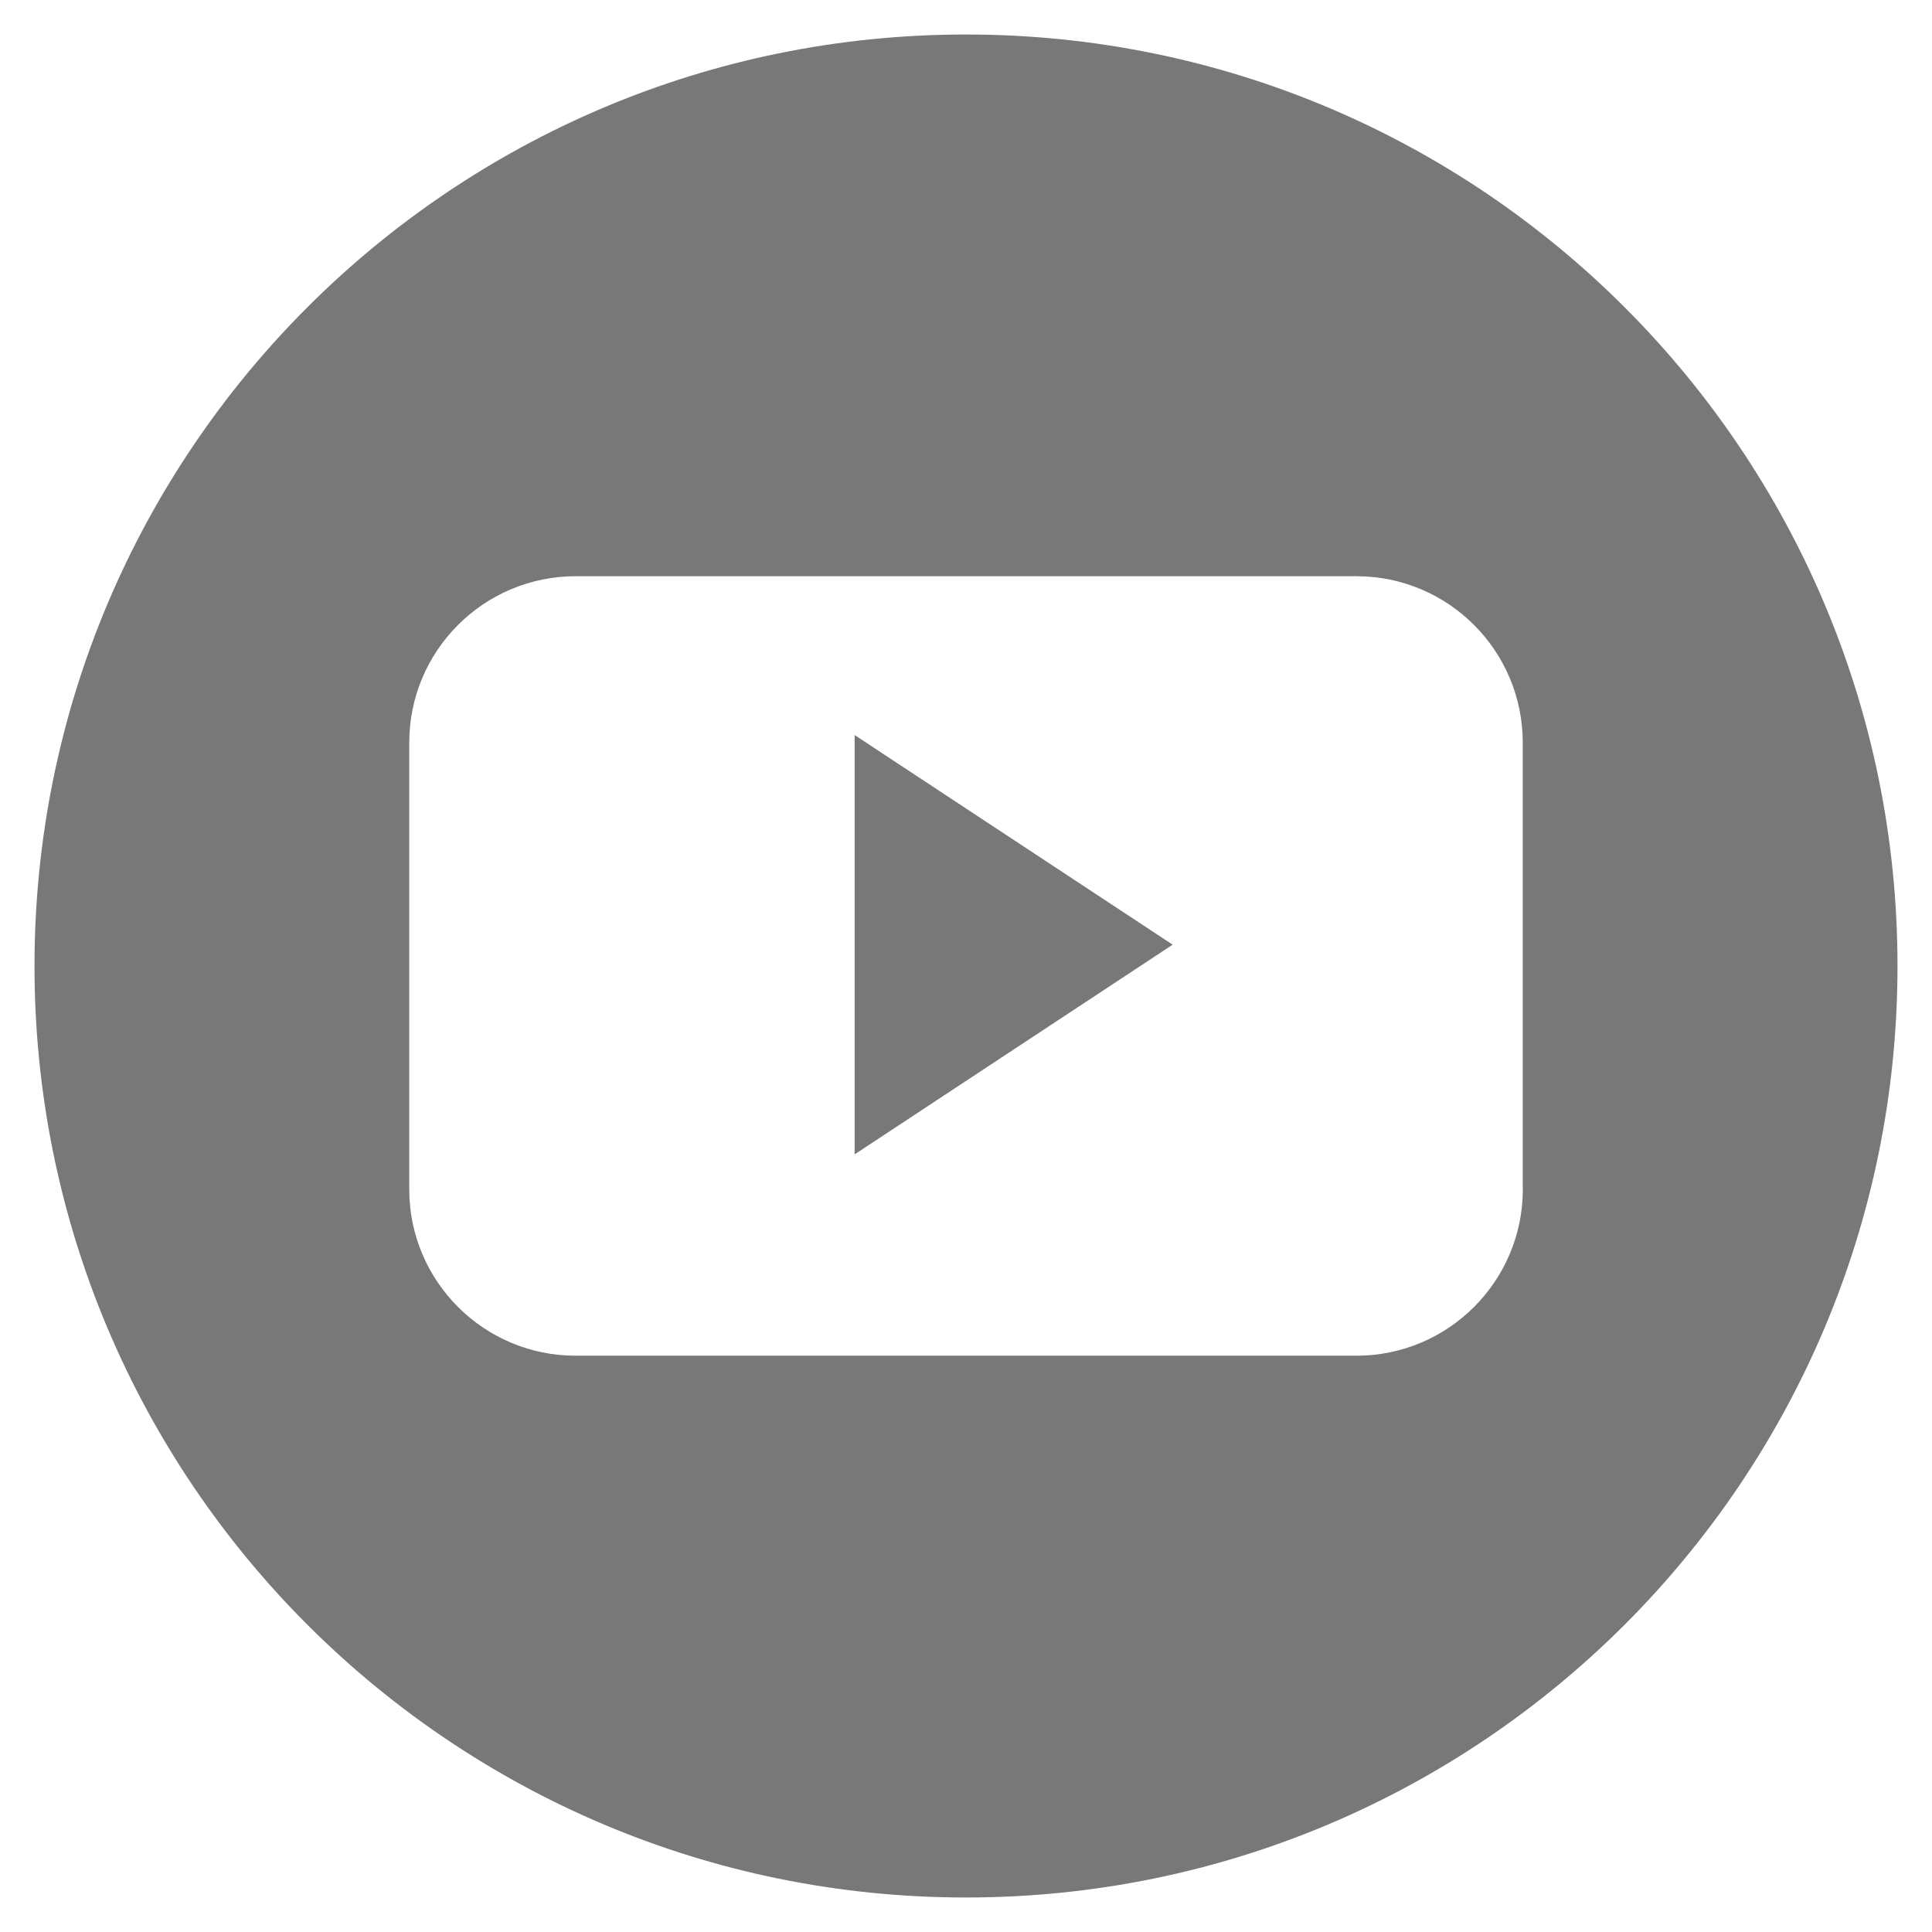
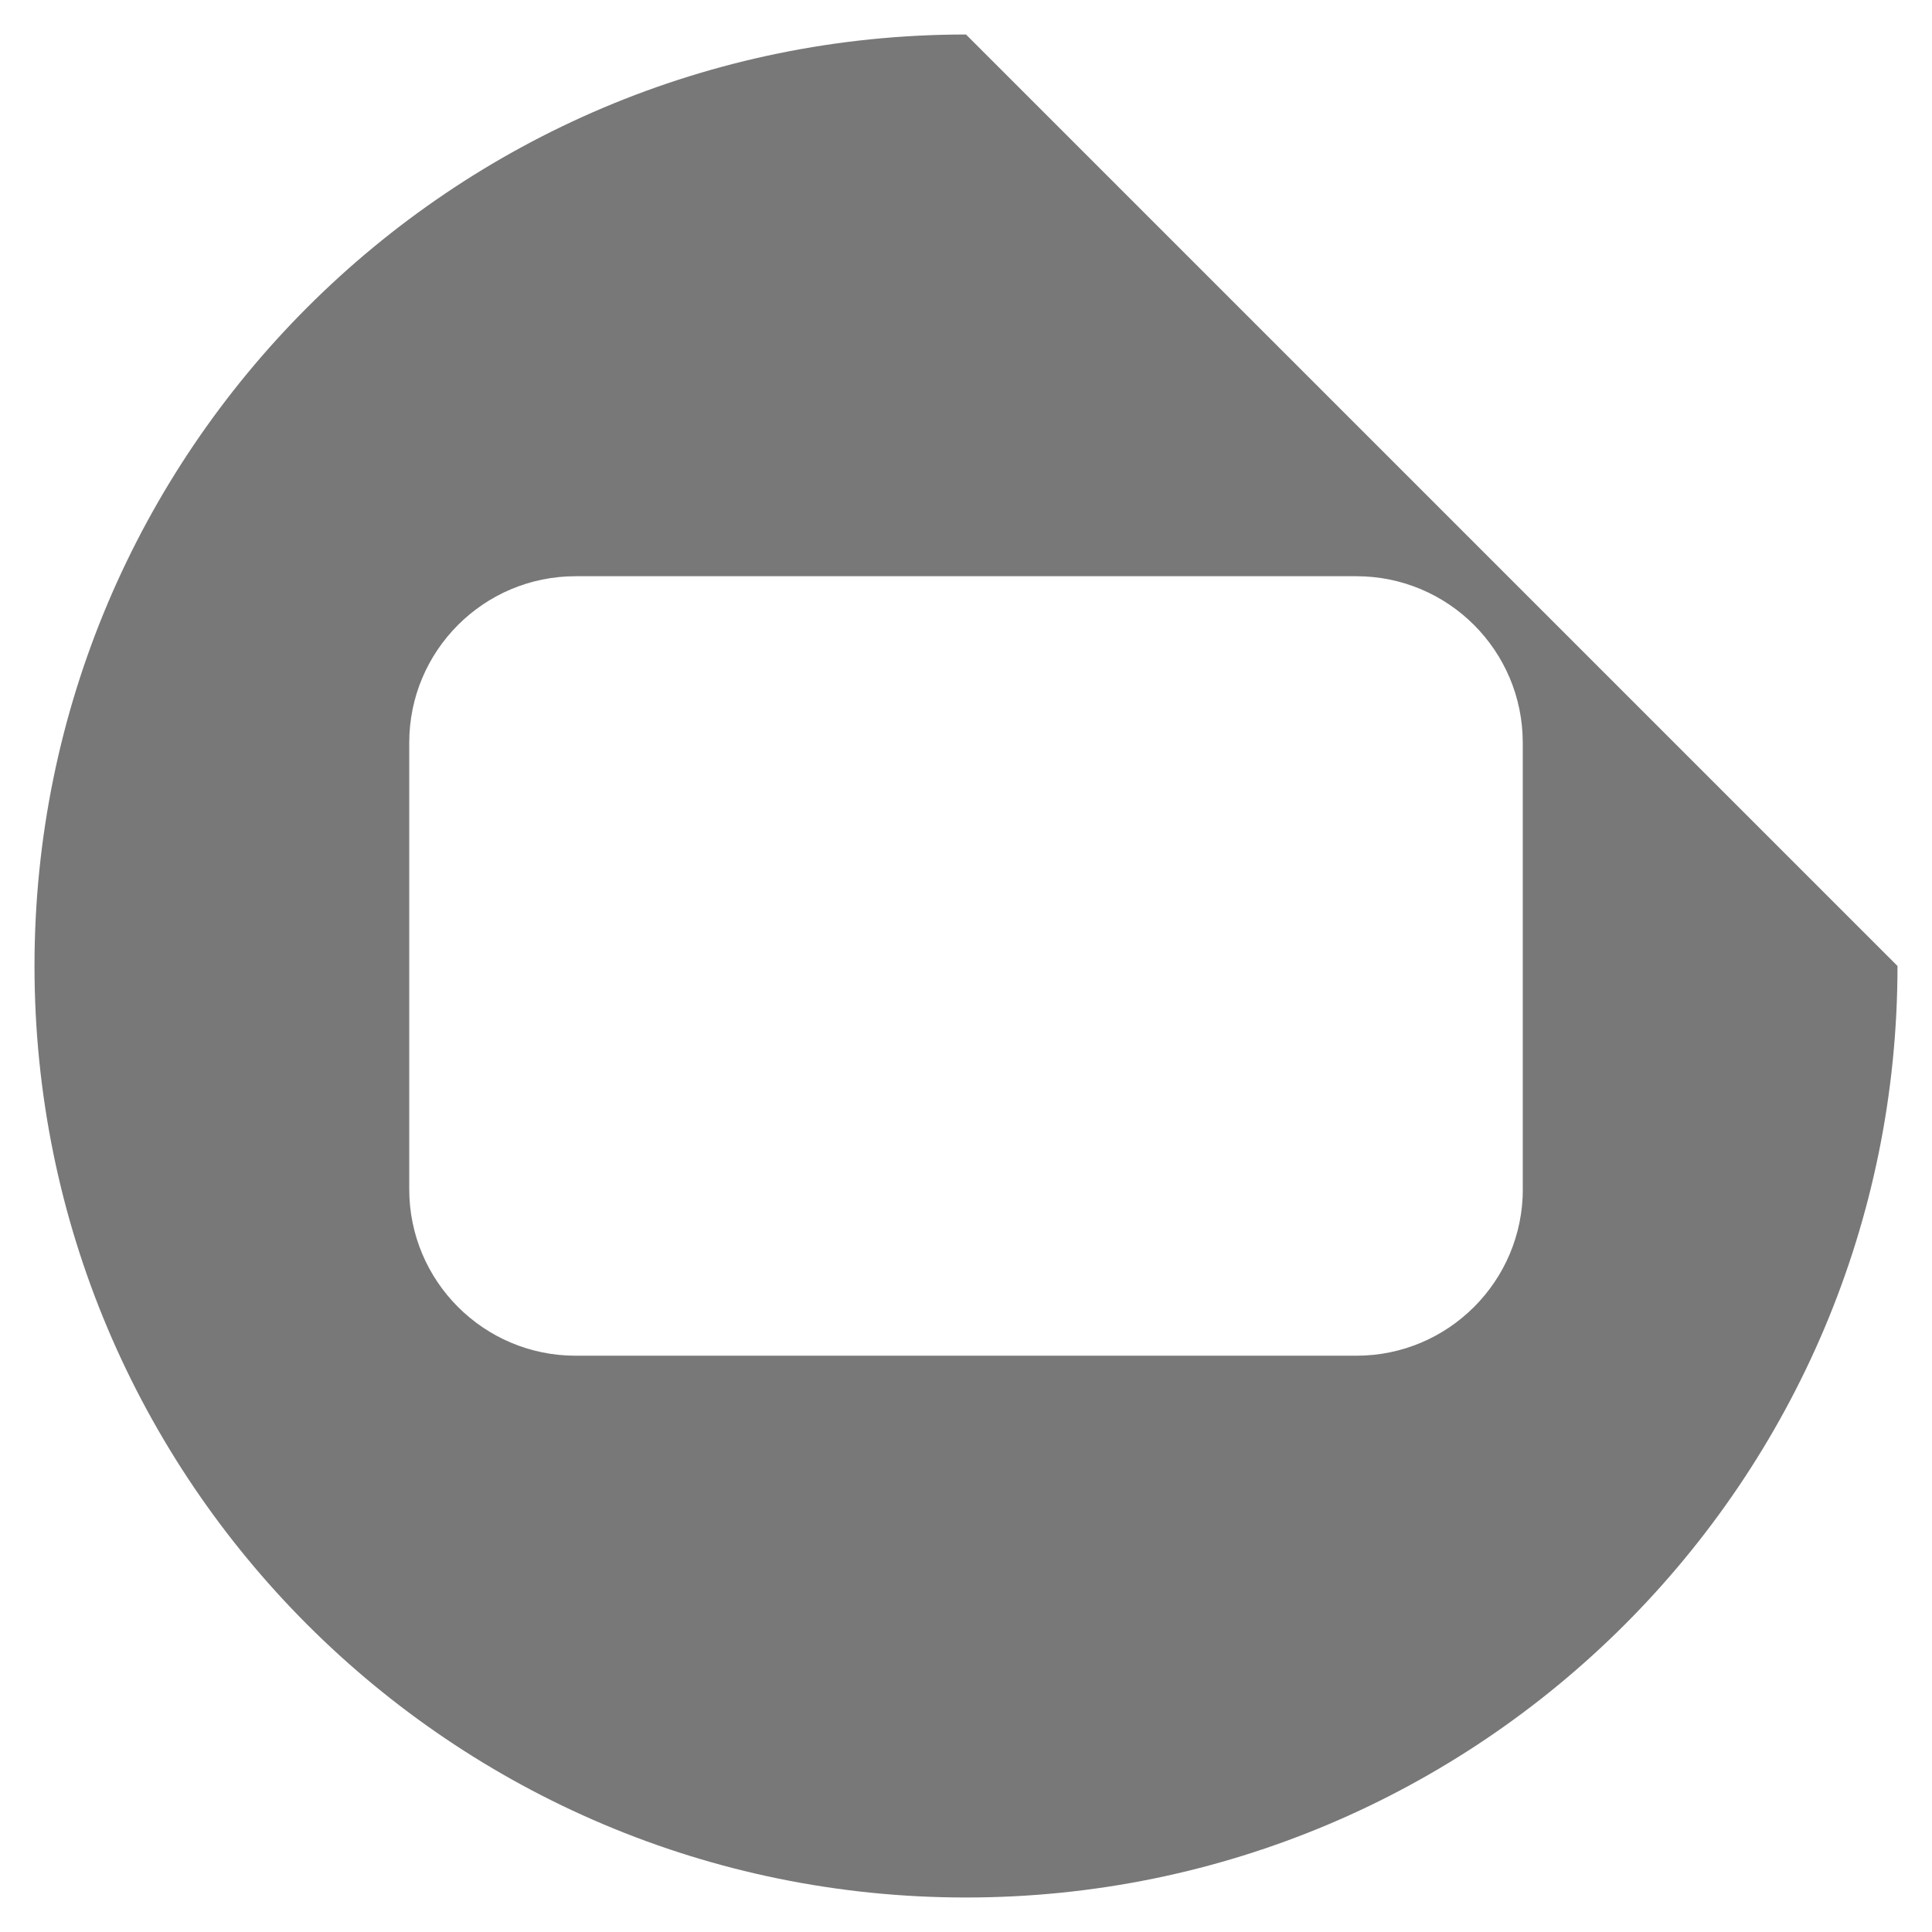
<svg xmlns="http://www.w3.org/2000/svg" version="1.0" x="0px" y="0px" width="28px" height="28px" viewBox="0 0 28 28" style="enable-background:new 0 0 28 28;" xml:space="preserve">
  <style type="text/css">
	.st0{fill:#787878;}
</style>
  <g id="Layer_2">
</g>
  <g id="Layer_1">
    <g>
-       <path class="st0" d="M14,0.5C6.544,0.5,0.5,6.544,0.5,14c0,7.456,6.044,13.5,13.5,13.5c7.456,0,13.5-6.044,13.5-13.5    C27.5,6.544,21.456,0.5,14,0.5z M22.07,17.235c0,1.332-1.08,2.413-2.412,2.413H8.343c-1.333,0-2.412-1.081-2.412-2.413v-6.471    c0-1.333,1.08-2.413,2.412-2.413h11.314c1.333,0,2.412,1.08,2.412,2.413V17.235z" />
-       <polygon class="st0" points="12.386,16.73 16.995,13.691 12.386,10.653   " />
+       <path class="st0" d="M14,0.5C6.544,0.5,0.5,6.544,0.5,14c0,7.456,6.044,13.5,13.5,13.5c7.456,0,13.5-6.044,13.5-13.5    z M22.07,17.235c0,1.332-1.08,2.413-2.412,2.413H8.343c-1.333,0-2.412-1.081-2.412-2.413v-6.471    c0-1.333,1.08-2.413,2.412-2.413h11.314c1.333,0,2.412,1.08,2.412,2.413V17.235z" />
    </g>
  </g>
</svg>